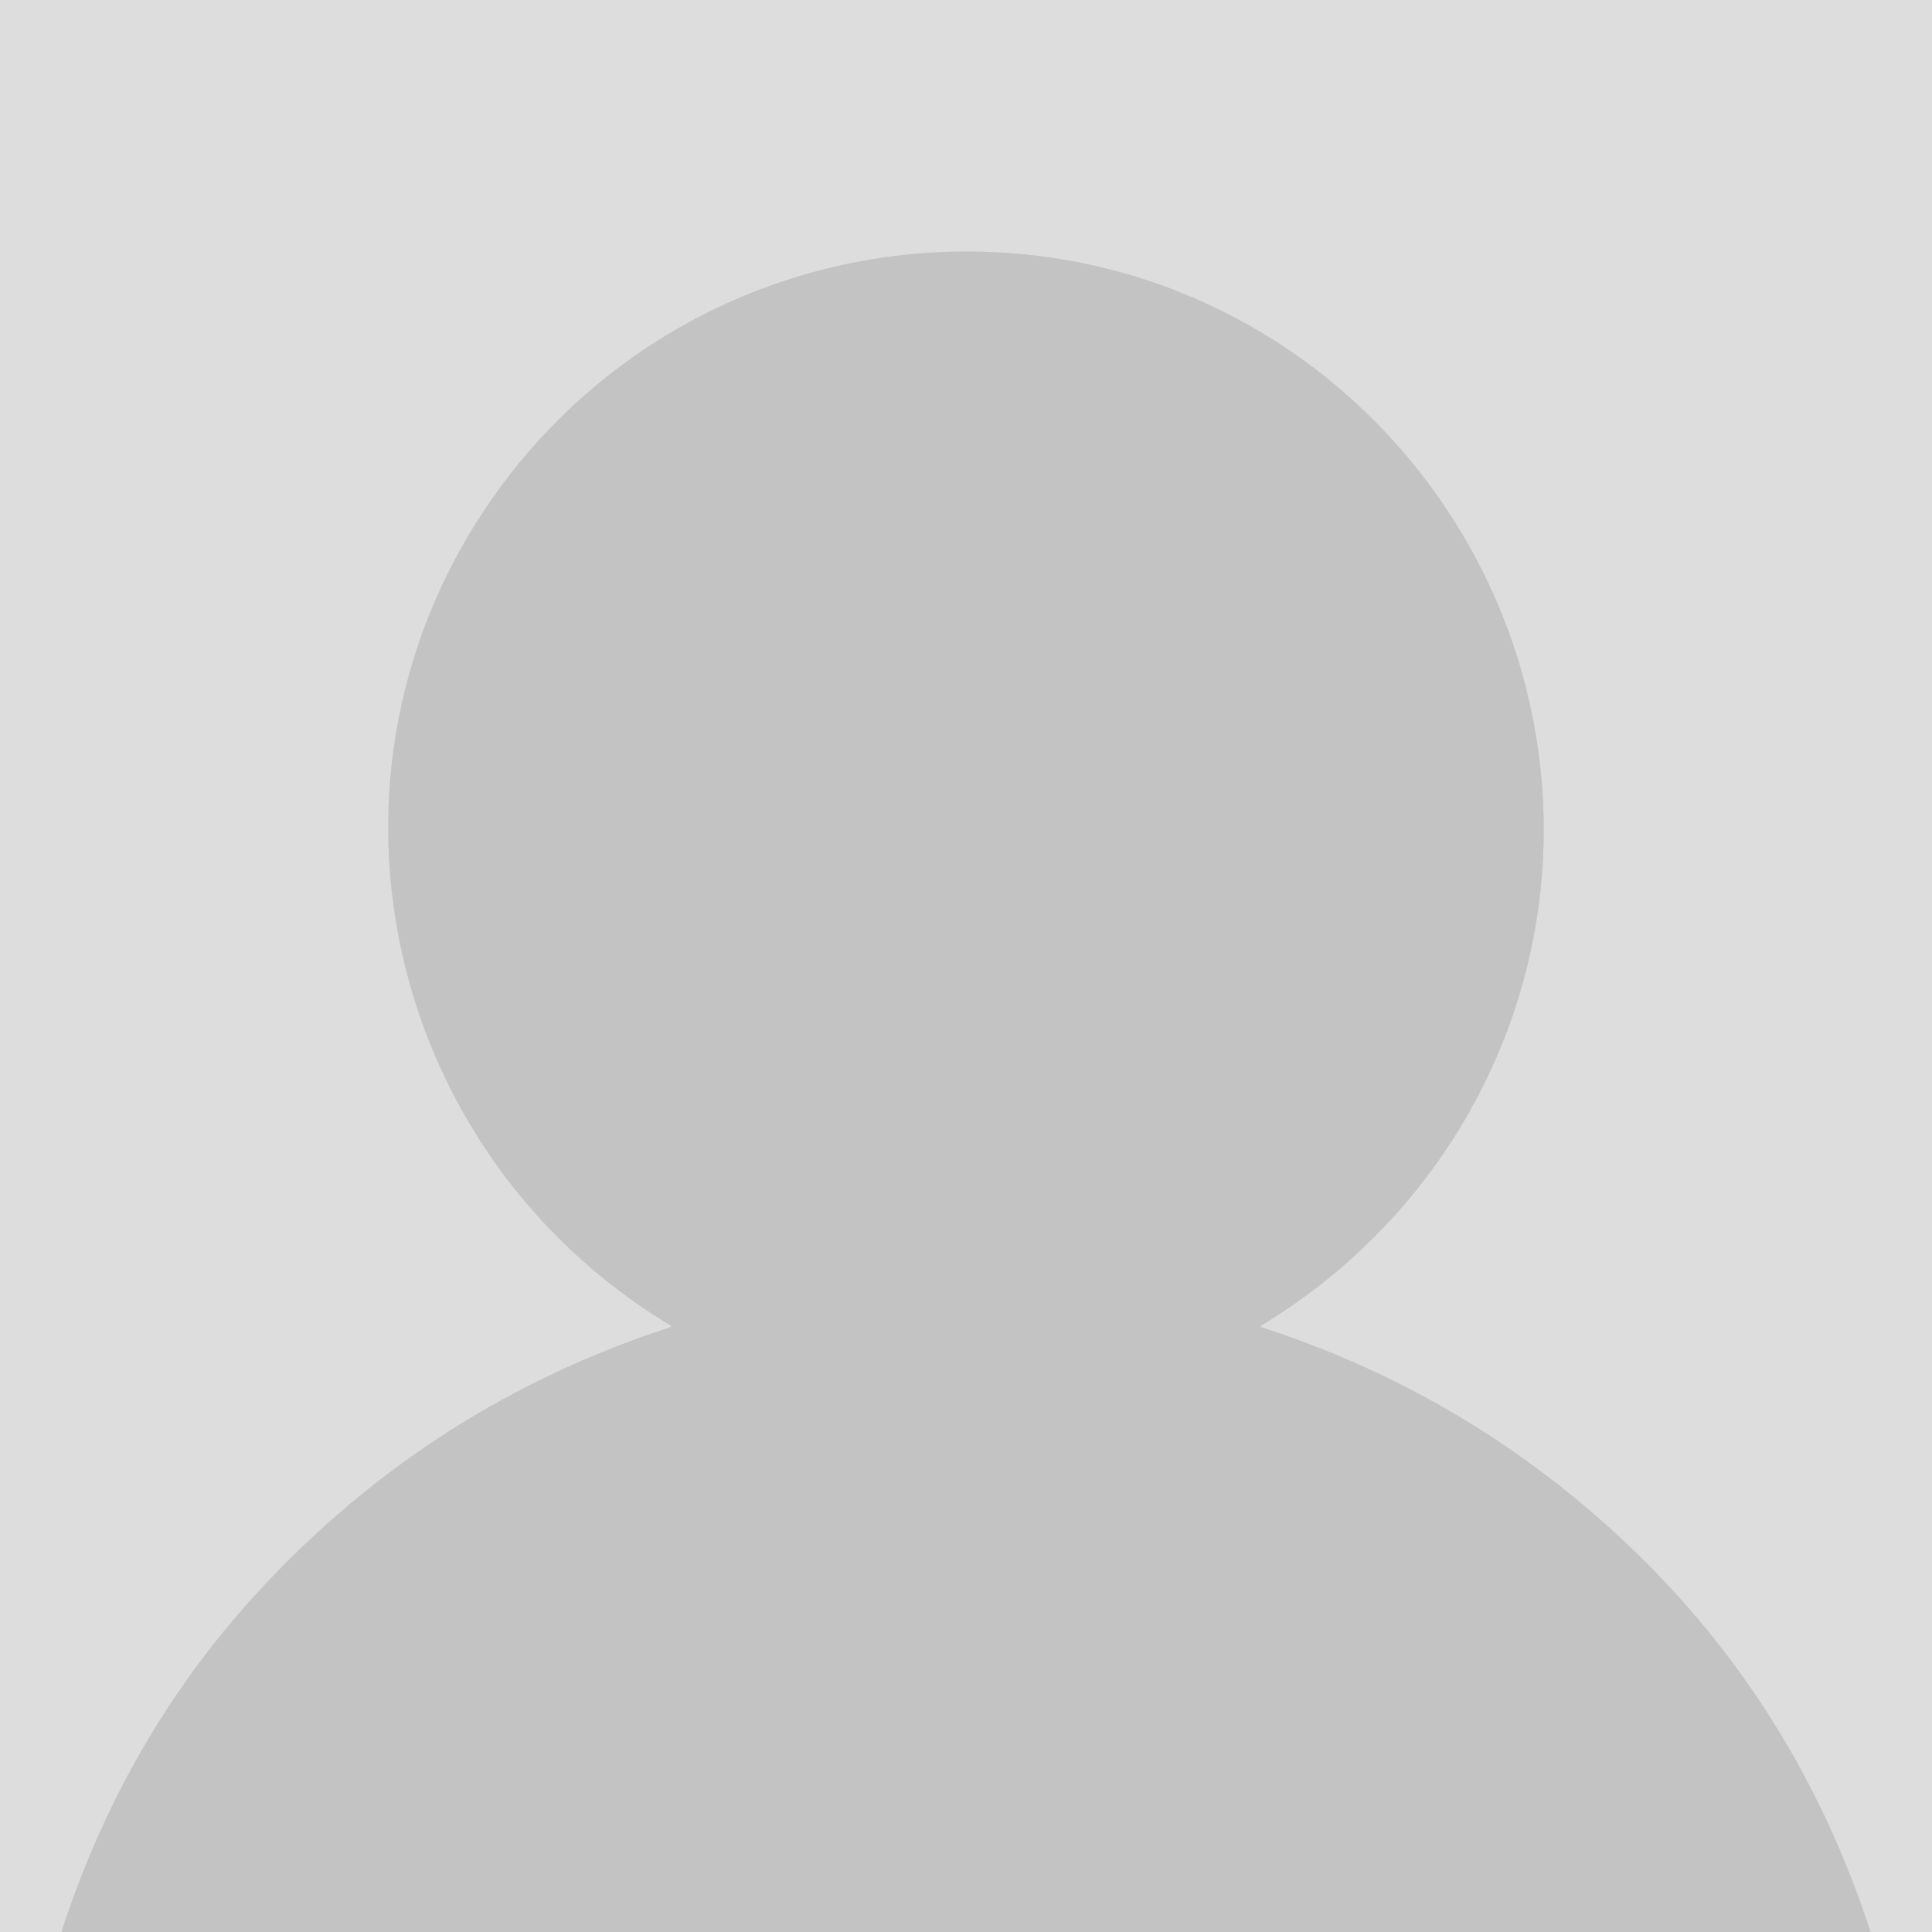
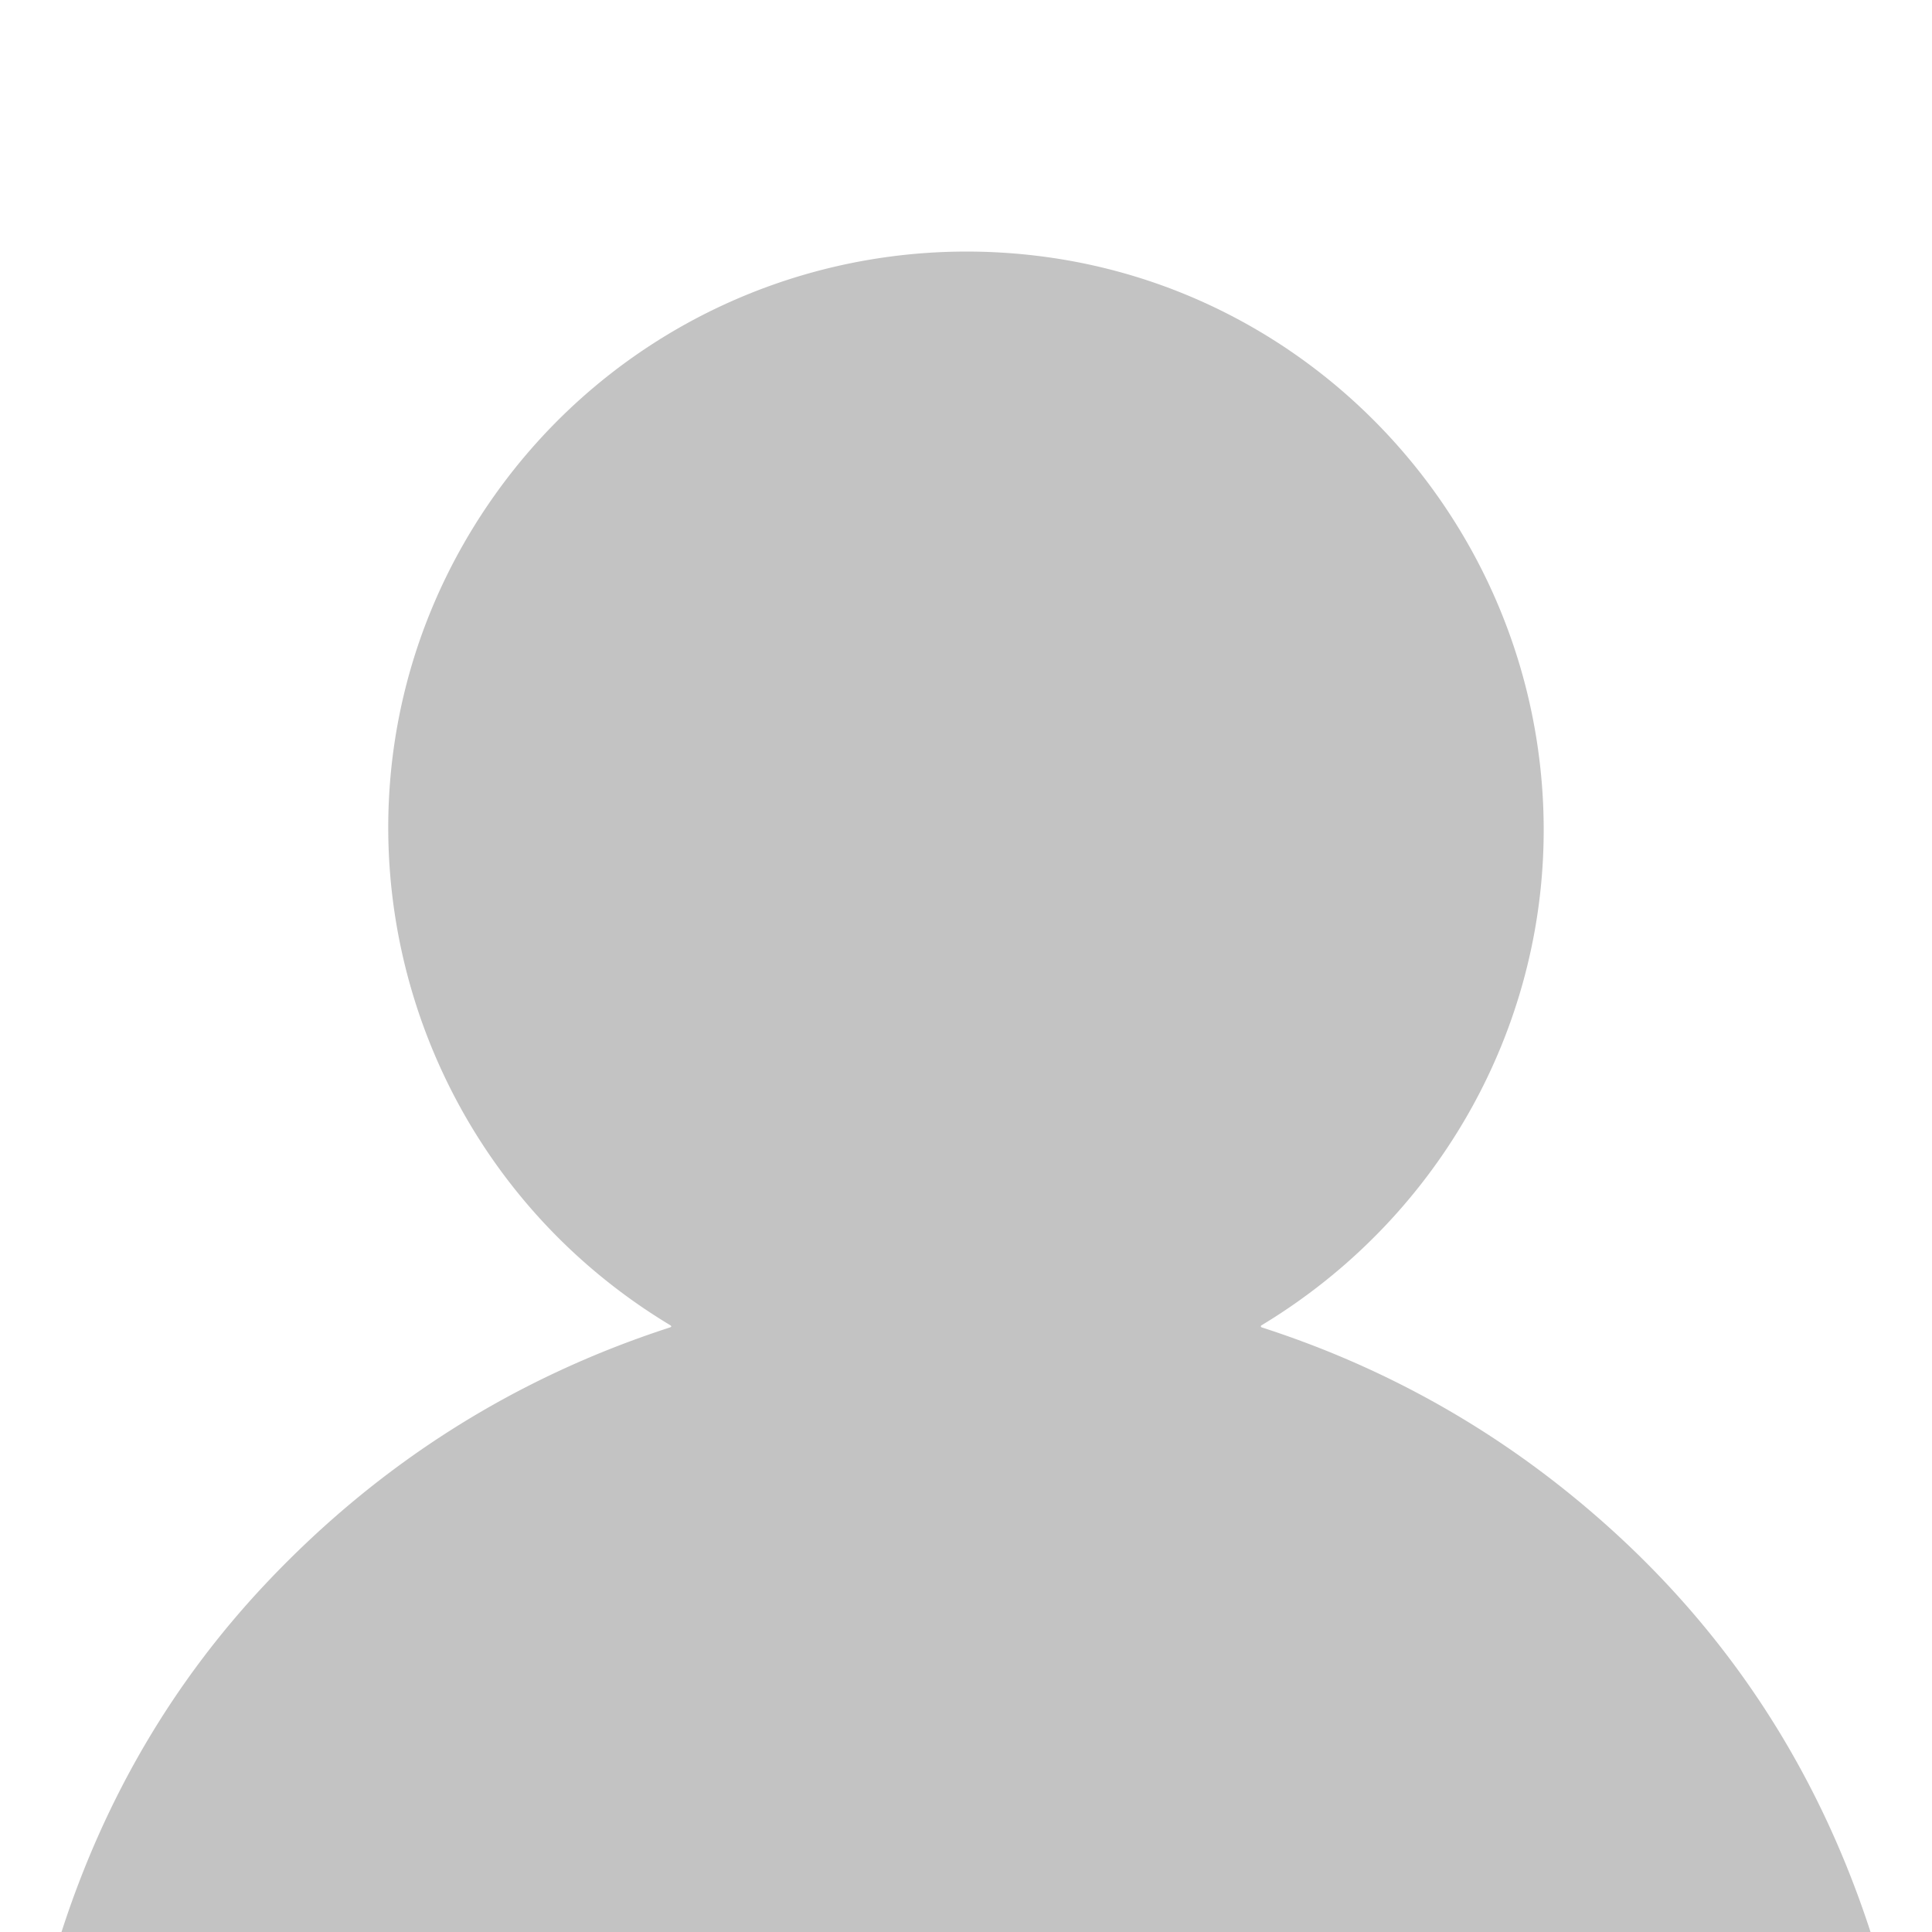
<svg xmlns="http://www.w3.org/2000/svg" version="1.1" viewBox="0.00 0.00 600.00 600.00">
-   <path stroke="#d0d0d0" stroke-width="2.00" fill="none" stroke-linecap="butt" vector-effect="non-scaling-stroke" d="   M 580.91 600.00   Q 556.71 525.61 499.67 474.32   Q 452.30 431.73 391.80 412.22   A 0.34 0.34 0.0 0 1 391.73 411.61   C 452.00 375.27 486.50 307.54 478.18 236.80   C 468.74 156.41 406.08 91.13 325.39 79.88   C 257.57 70.42 190.59 99.70 151.84 156.34   C 93.24 241.98 119.82 358.33 208.11 411.53   Q 208.87 411.99 208.02 412.26   Q 135.94 435.68 83.52 490.77   Q 39.42 537.11 19.10 600.00" />
-   <path fill="#dddddd" d="   M 0.00 0.00   L 600.00 0.00   L 600.00 600.00   L 580.91 600.00   Q 556.71 525.61 499.67 474.32   Q 452.30 431.73 391.80 412.22   A 0.34 0.34 0.0 0 1 391.73 411.61   C 452.00 375.27 486.50 307.54 478.18 236.80   C 468.74 156.41 406.08 91.13 325.39 79.88   C 257.57 70.42 190.59 99.70 151.84 156.34   C 93.24 241.98 119.82 358.33 208.11 411.53   Q 208.87 411.99 208.02 412.26   Q 135.94 435.68 83.52 490.77   Q 39.42 537.11 19.10 600.00   L 0.00 600.00   L 0.00 0.00   Z" />
  <path fill="#c3c3c3" d="   M 580.91 600.00   L 19.10 600.00   Q 39.42 537.11 83.52 490.77   Q 135.94 435.68 208.02 412.26   Q 208.87 411.99 208.11 411.53   C 119.82 358.33 93.24 241.98 151.84 156.34   C 190.59 99.70 257.57 70.42 325.39 79.88   C 406.08 91.13 468.74 156.41 478.18 236.80   C 486.50 307.54 452.00 375.27 391.73 411.61   A 0.34 0.34 0.0 0 0 391.80 412.22   Q 452.30 431.73 499.67 474.32   Q 556.71 525.61 580.91 600.00   Z" />
</svg>